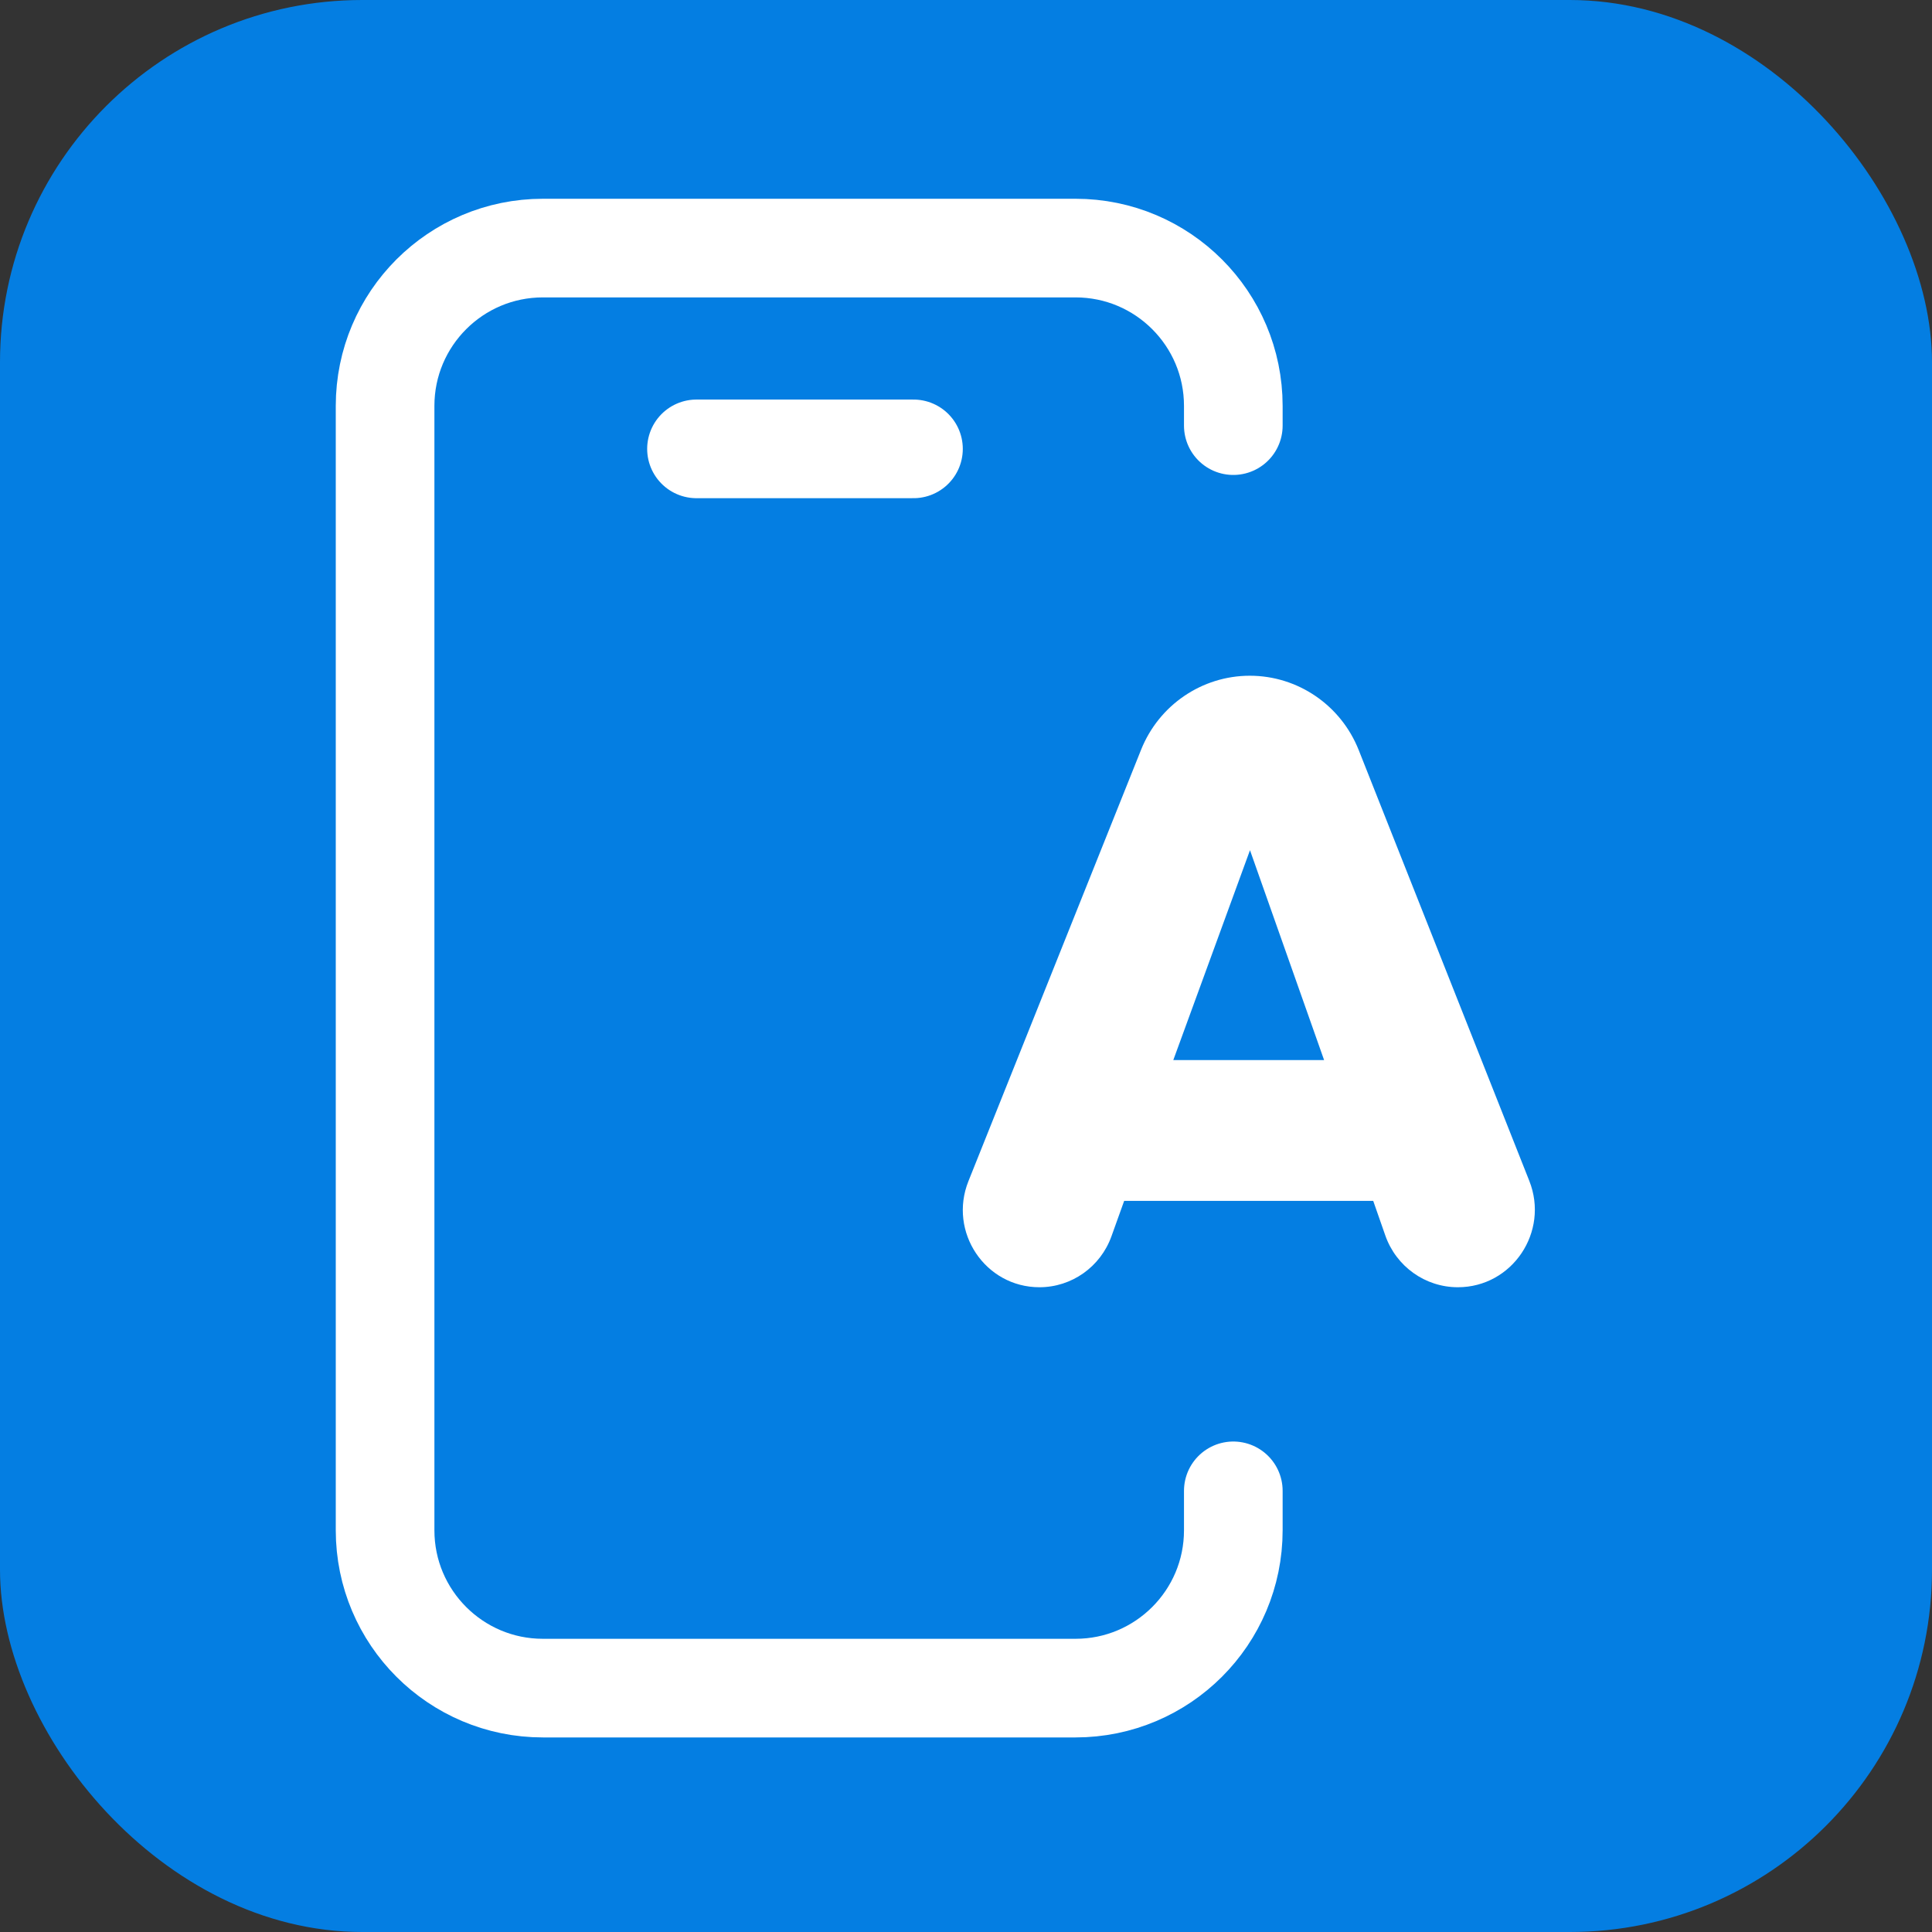
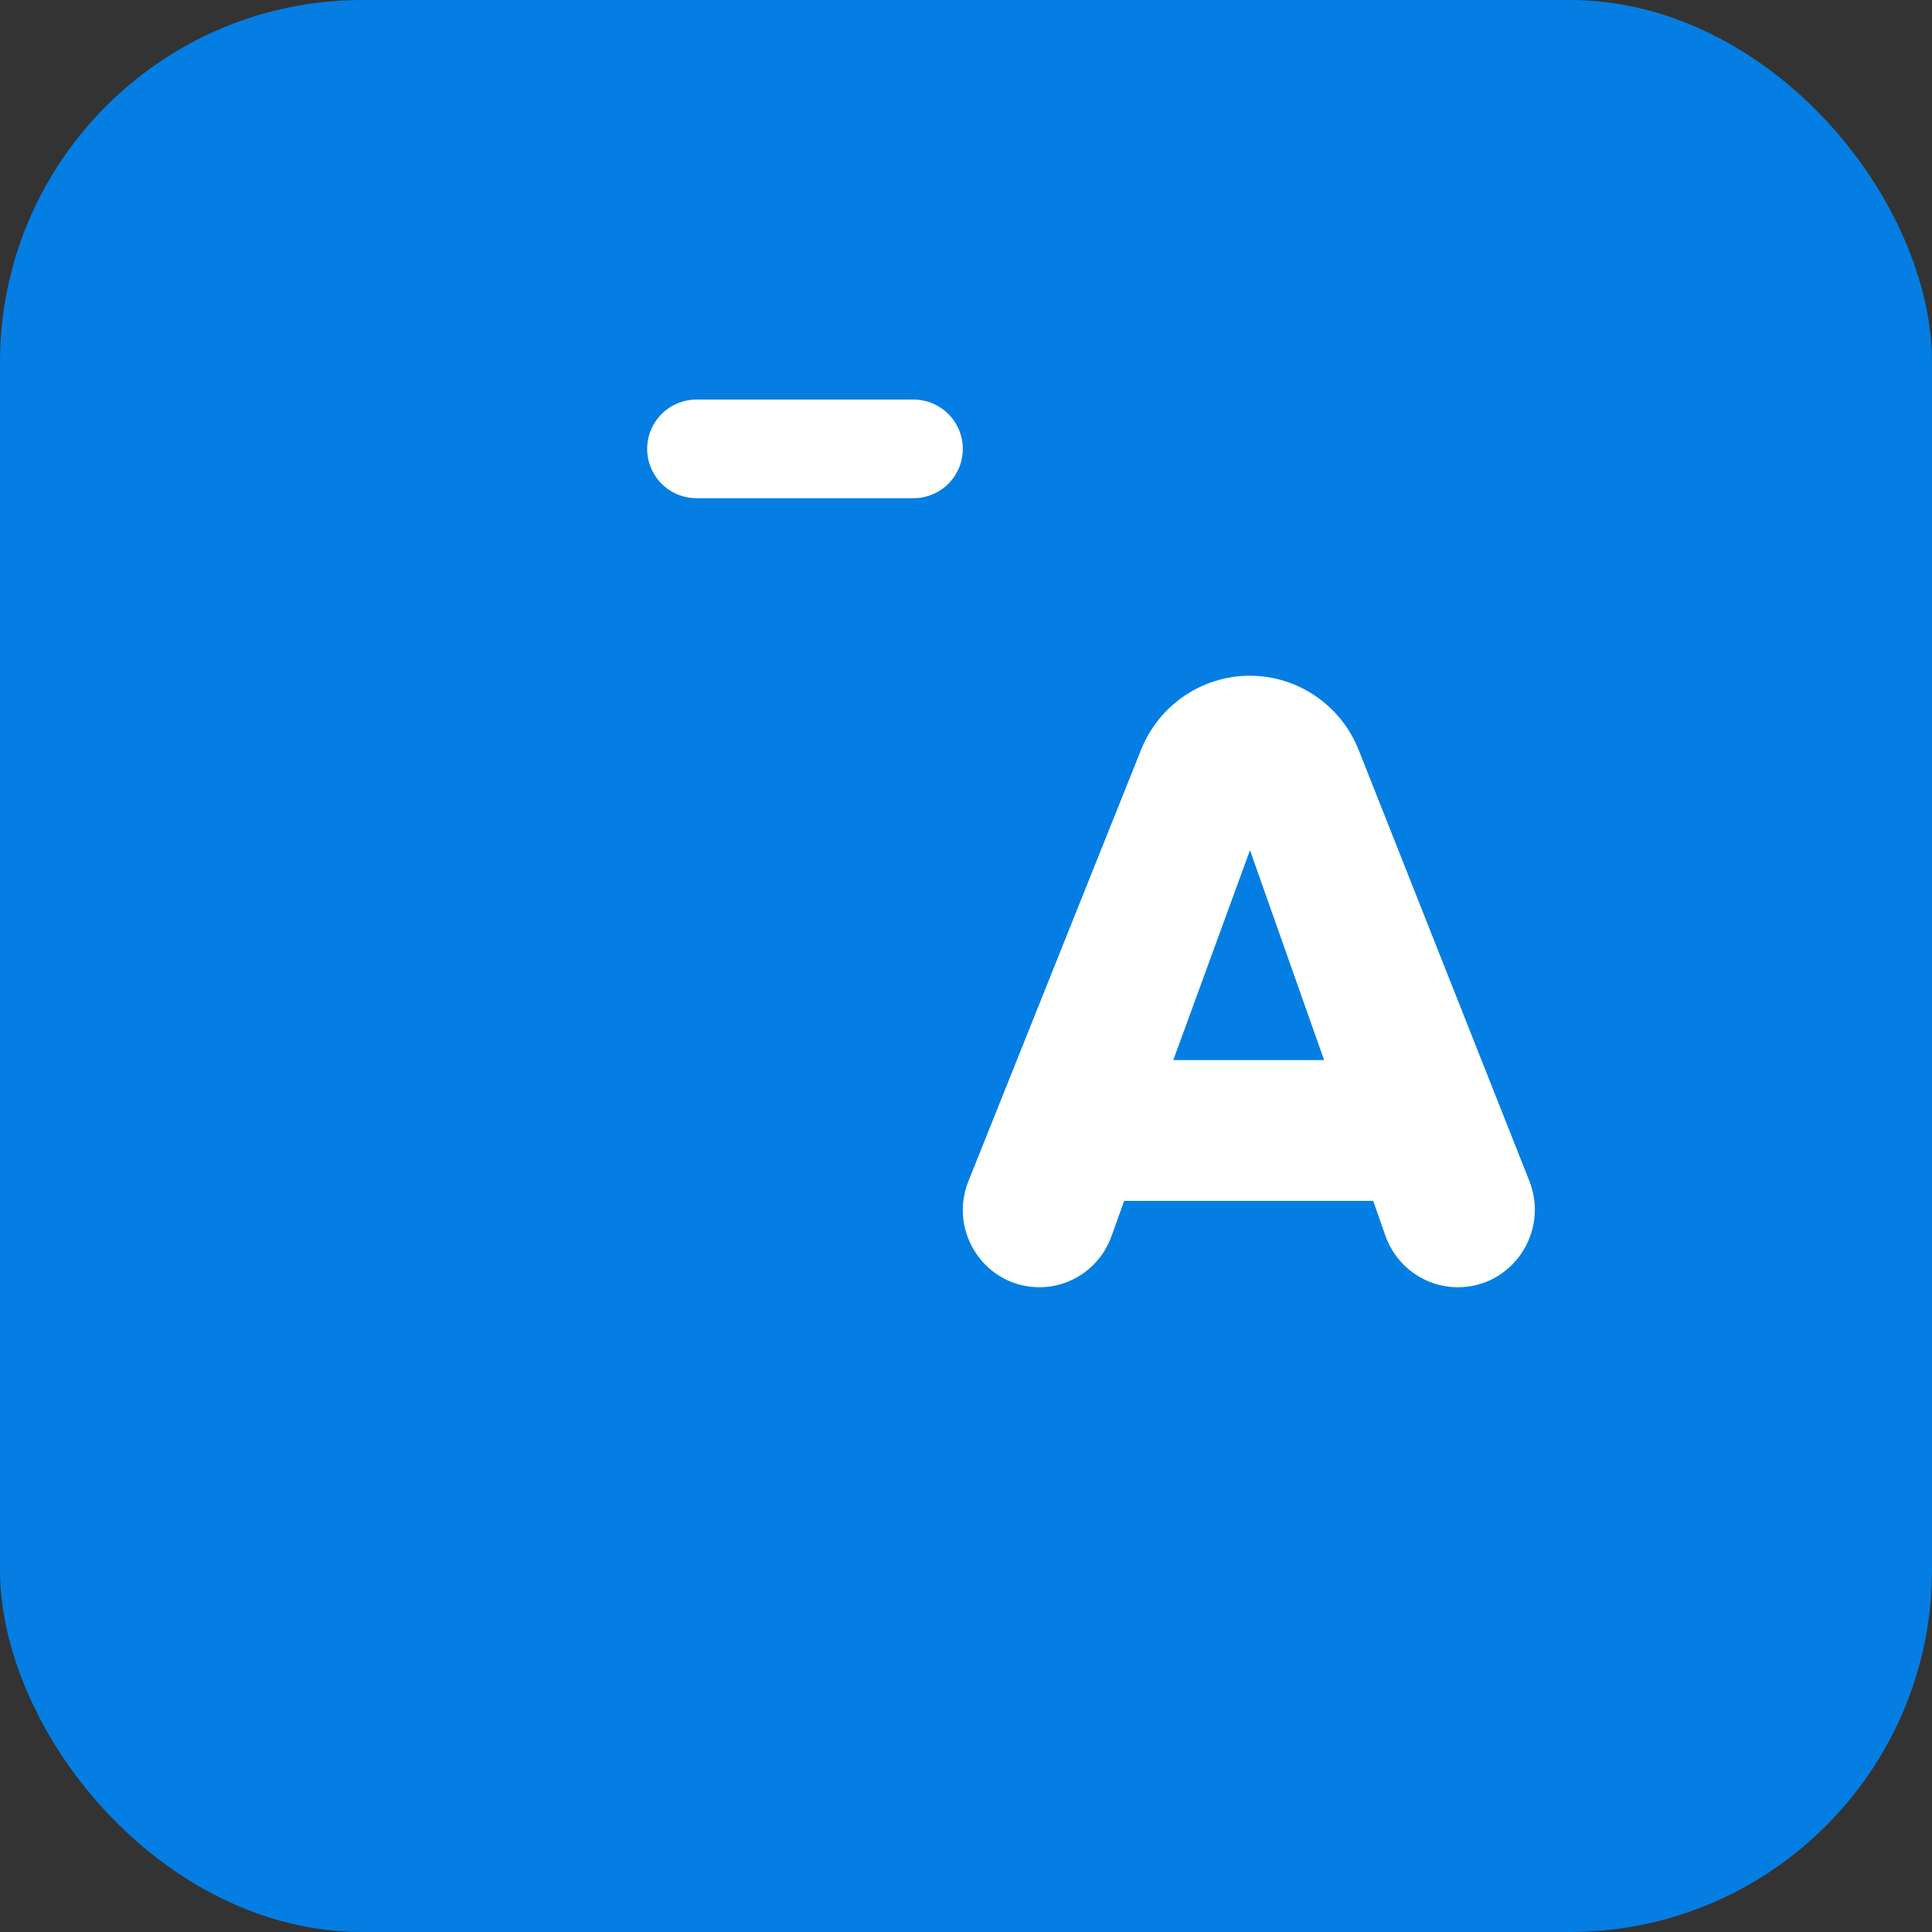
<svg xmlns="http://www.w3.org/2000/svg" width="128" height="128" viewBox="0 0 128 128" fill="none">
  <rect x="0" y="0" width="128" height="128" fill="#333333" stroke="none" />
  <rect width="128" height="128" rx="24" fill="#047EE2" />
  <g clip-path="url(#clip0_74_2561)">
-     <path d="M81.71 98.772V101.386C81.71 107.161 77.029 111.842 71.255 111.842H35.968C30.194 111.842 25.513 107.161 25.513 101.386L25.513 26.892C25.513 21.118 30.194 16.436 35.968 16.436H71.255C77.029 16.436 81.71 21.117 81.71 26.892V28.199" stroke="white" stroke-width="6.535" stroke-linecap="round" />
    <line x1="46.144" y1="29.739" x2="60.52" y2="29.739" stroke="white" stroke-width="6.535" stroke-linecap="round" />
    <path d="M68.866 85.283C65.27 85.283 62.816 81.615 64.162 78.252L75.6 49.672C76.786 46.709 79.637 44.769 82.805 44.769C85.983 44.769 88.841 46.721 90.02 49.698L101.32 78.236C102.657 81.612 100.191 85.283 96.587 85.283C94.424 85.283 92.497 83.907 91.779 81.85L90.979 79.561H74.479L73.636 81.91C72.908 83.934 71.002 85.283 68.866 85.283ZM77.734 70.233H87.725L82.815 56.328L77.734 70.233Z" fill="white" />
  </g>
  <defs>
    <clipPath id="clip0_74_2561">
      <rect width="82.546" height="103.947" fill="white" transform="translate(21.219 13.053)" />
    </clipPath>
  </defs>
</svg>